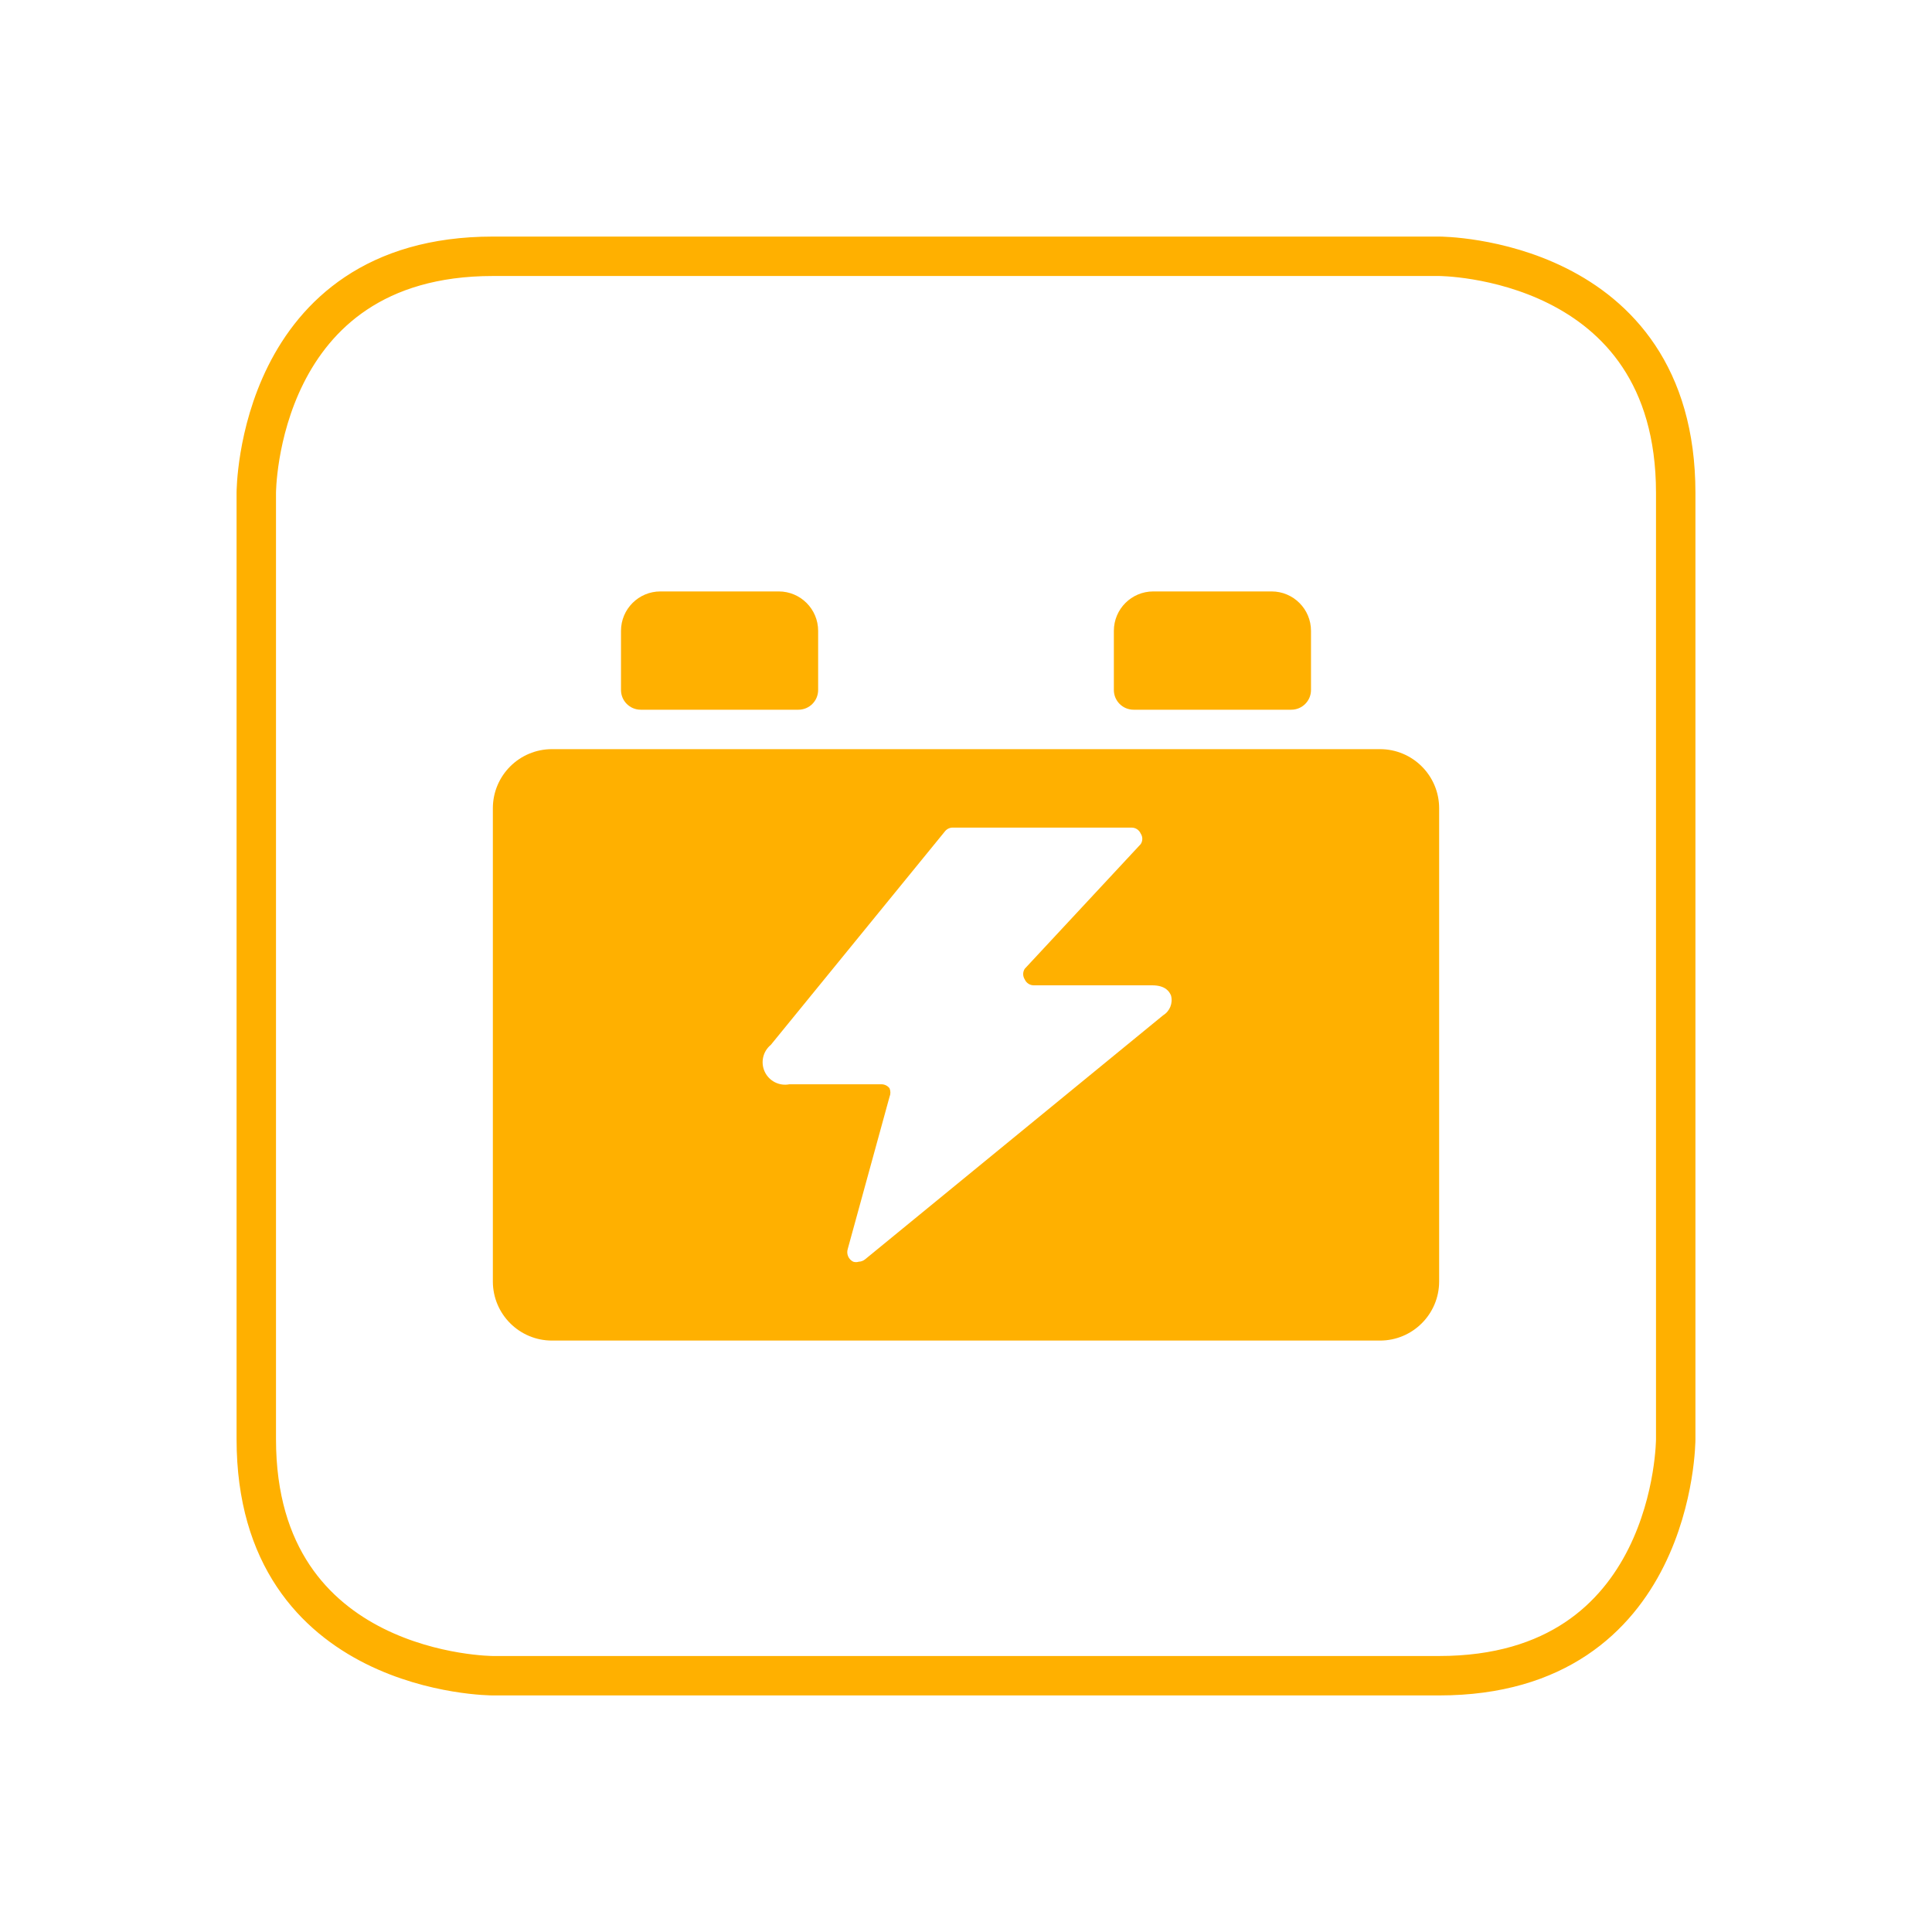
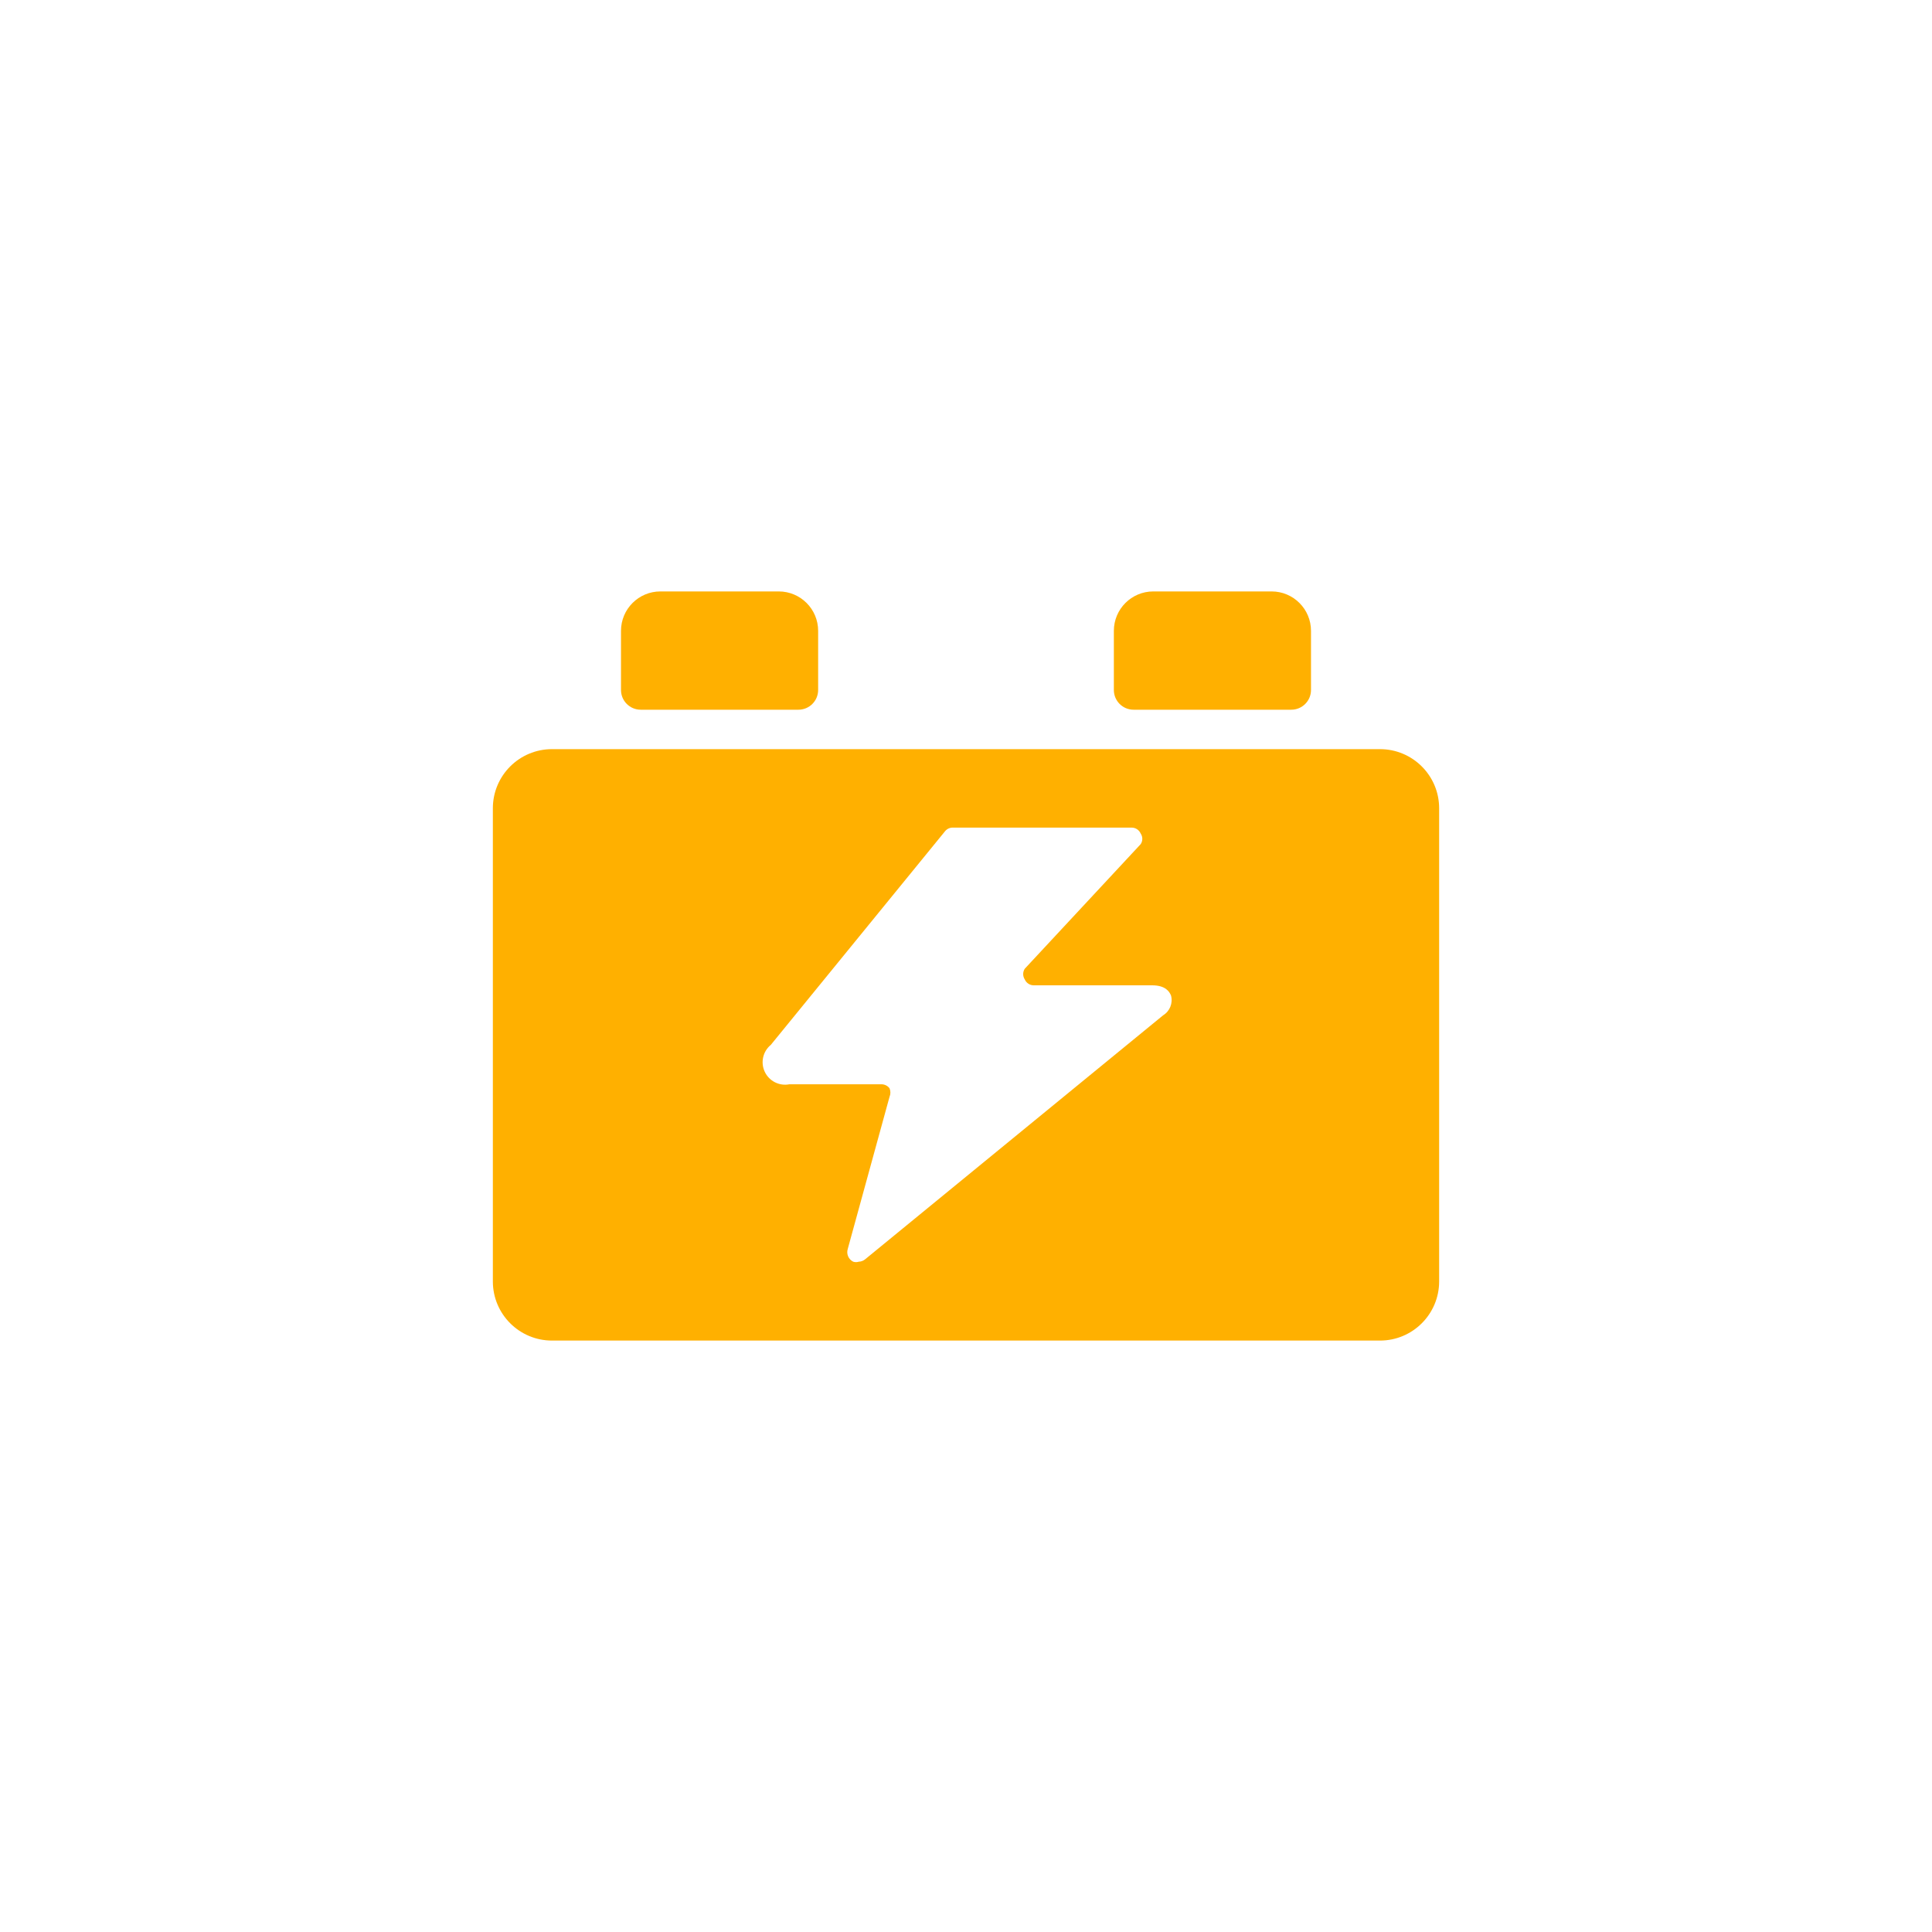
<svg xmlns="http://www.w3.org/2000/svg" width="98" height="98" viewBox="0 0 98 98" style="fill:none;stroke:none;fill-rule:evenodd;clip-rule:evenodd;stroke-linecap:round;stroke-linejoin:round;stroke-miterlimit:1.5;" version="1.1">
  <g id="items" style="isolation: isolate">
    <g id="blend" style="mix-blend-mode: normal">
      <g id="g-root-ic_bolt_1hiu4om1r1i9ze-fill" data-item-order="999997696" transform="translate(15, 15)">
        <g id="ic_bolt_1hiu4om1r1i9ze-fill" stroke="none" fill="#ffb000">
          <g>
            <path d="M 58 26C 58 24.343 56.657 23 55 23L 13 23C 11.343 23 10 24.343 10 26L 10 50C 10 51.657 11.343 53 13 53L 55 53C 56.657 53 58 51.657 58 50ZM 25.04 40C 24.528 40.099 24.014 39.838 23.792 39.366C 23.57 38.894 23.697 38.331 24.1 38L 32.94 27.16C 33.038 27.042 33.186 26.975 33.34 26.98L 42.4 26.98C 42.599 26.979 42.78 27.097 42.86 27.28C 42.971 27.443 42.971 27.657 42.86 27.82L 36.98 34.14C 36.874 34.305 36.874 34.515 36.98 34.68C 37.06 34.863 37.241 34.981 37.44 34.98L 43.44 34.98C 44.12 34.98 44.32 35.3 44.4 35.5C 44.503 35.885 44.34 36.292 44 36.5L 28.88 48.88C 28.789 48.954 28.677 48.996 28.56 49C 28.469 49.029 28.371 49.029 28.28 49C 28.043 48.884 27.924 48.613 28 48.36L 30.12 40.64C 30.18 40.499 30.18 40.341 30.12 40.2C 30.024 40.076 29.877 40.003 29.72 40ZM 17.5 21L 25.5 21C 26.052 21 26.5 20.552 26.5 20L 26.5 17C 26.5 15.895 25.605 15 24.5 15L 18.5 15C 17.395 15 16.5 15.895 16.5 17L 16.5 20C 16.5 20.552 16.948 21 17.5 21ZM 42.5 21L 50.5 21C 51.052 21 51.5 20.552 51.5 20L 51.5 17C 51.5 15.895 50.605 15 49.5 15L 43.5 15C 42.395 15 41.5 15.895 41.5 17L 41.5 20C 41.5 20.552 41.948 21 42.5 21Z" />
          </g>
        </g>
      </g>
      <g id="g-root-ro_1d0ijx21q7xma1-fill" data-item-order="1000000000" transform="translate(3, 3)" />
      <g id="g-root-ic_bolt_1hiu4om1r1i9ze-stroke" data-item-order="999997696" transform="translate(15, 15)" />
      <g id="g-root-ro_1d0ijx21q7xma1-stroke" data-item-order="1000000000" transform="translate(3, 3)">
        <g id="ro_1d0ijx21q7xma1-stroke" fill="none" stroke-linecap="round" stroke-linejoin="round" stroke-miterlimit="4" stroke="#ffb000" stroke-width="2">
          <g>
-             <path d="M 22 10L 70 10C 70 10 82 10 82 22L 82 70C 82 70 82 82 70 82L 22 82C 22 82 10 82 10 70L 10 22C 10 22 10 10 22 10" />
-           </g>
+             </g>
        </g>
      </g>
    </g>
  </g>
</svg>